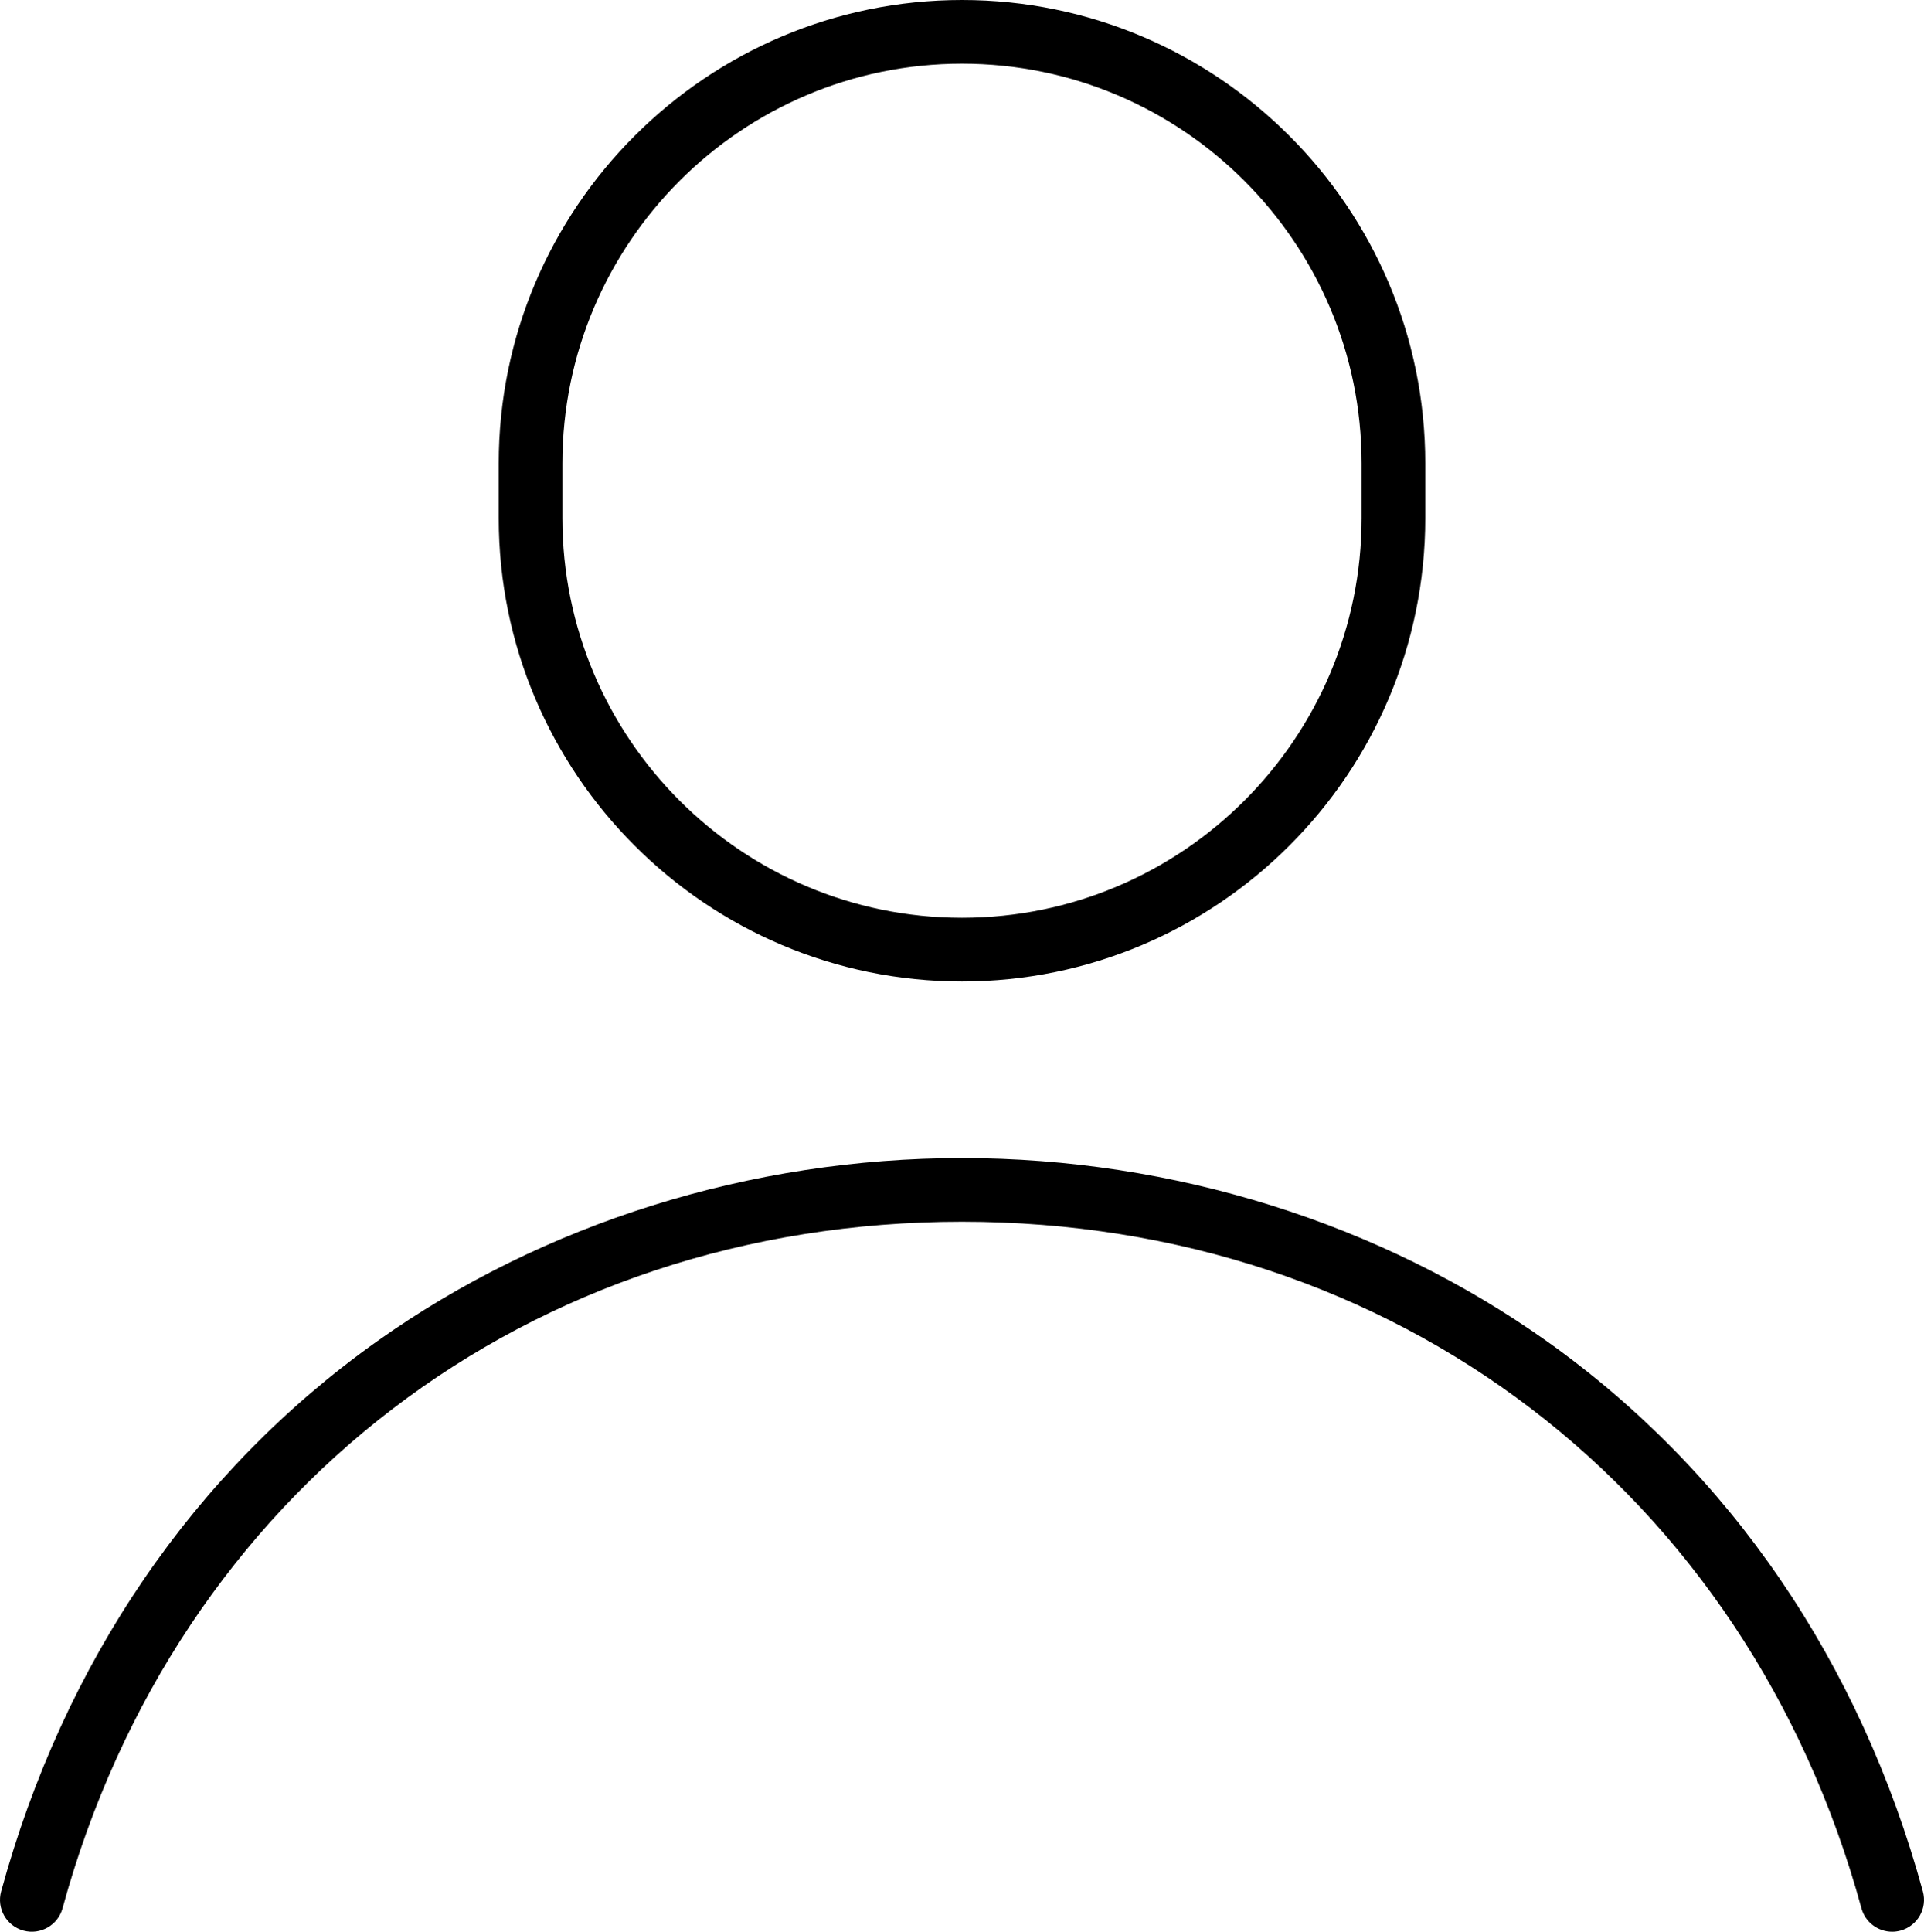
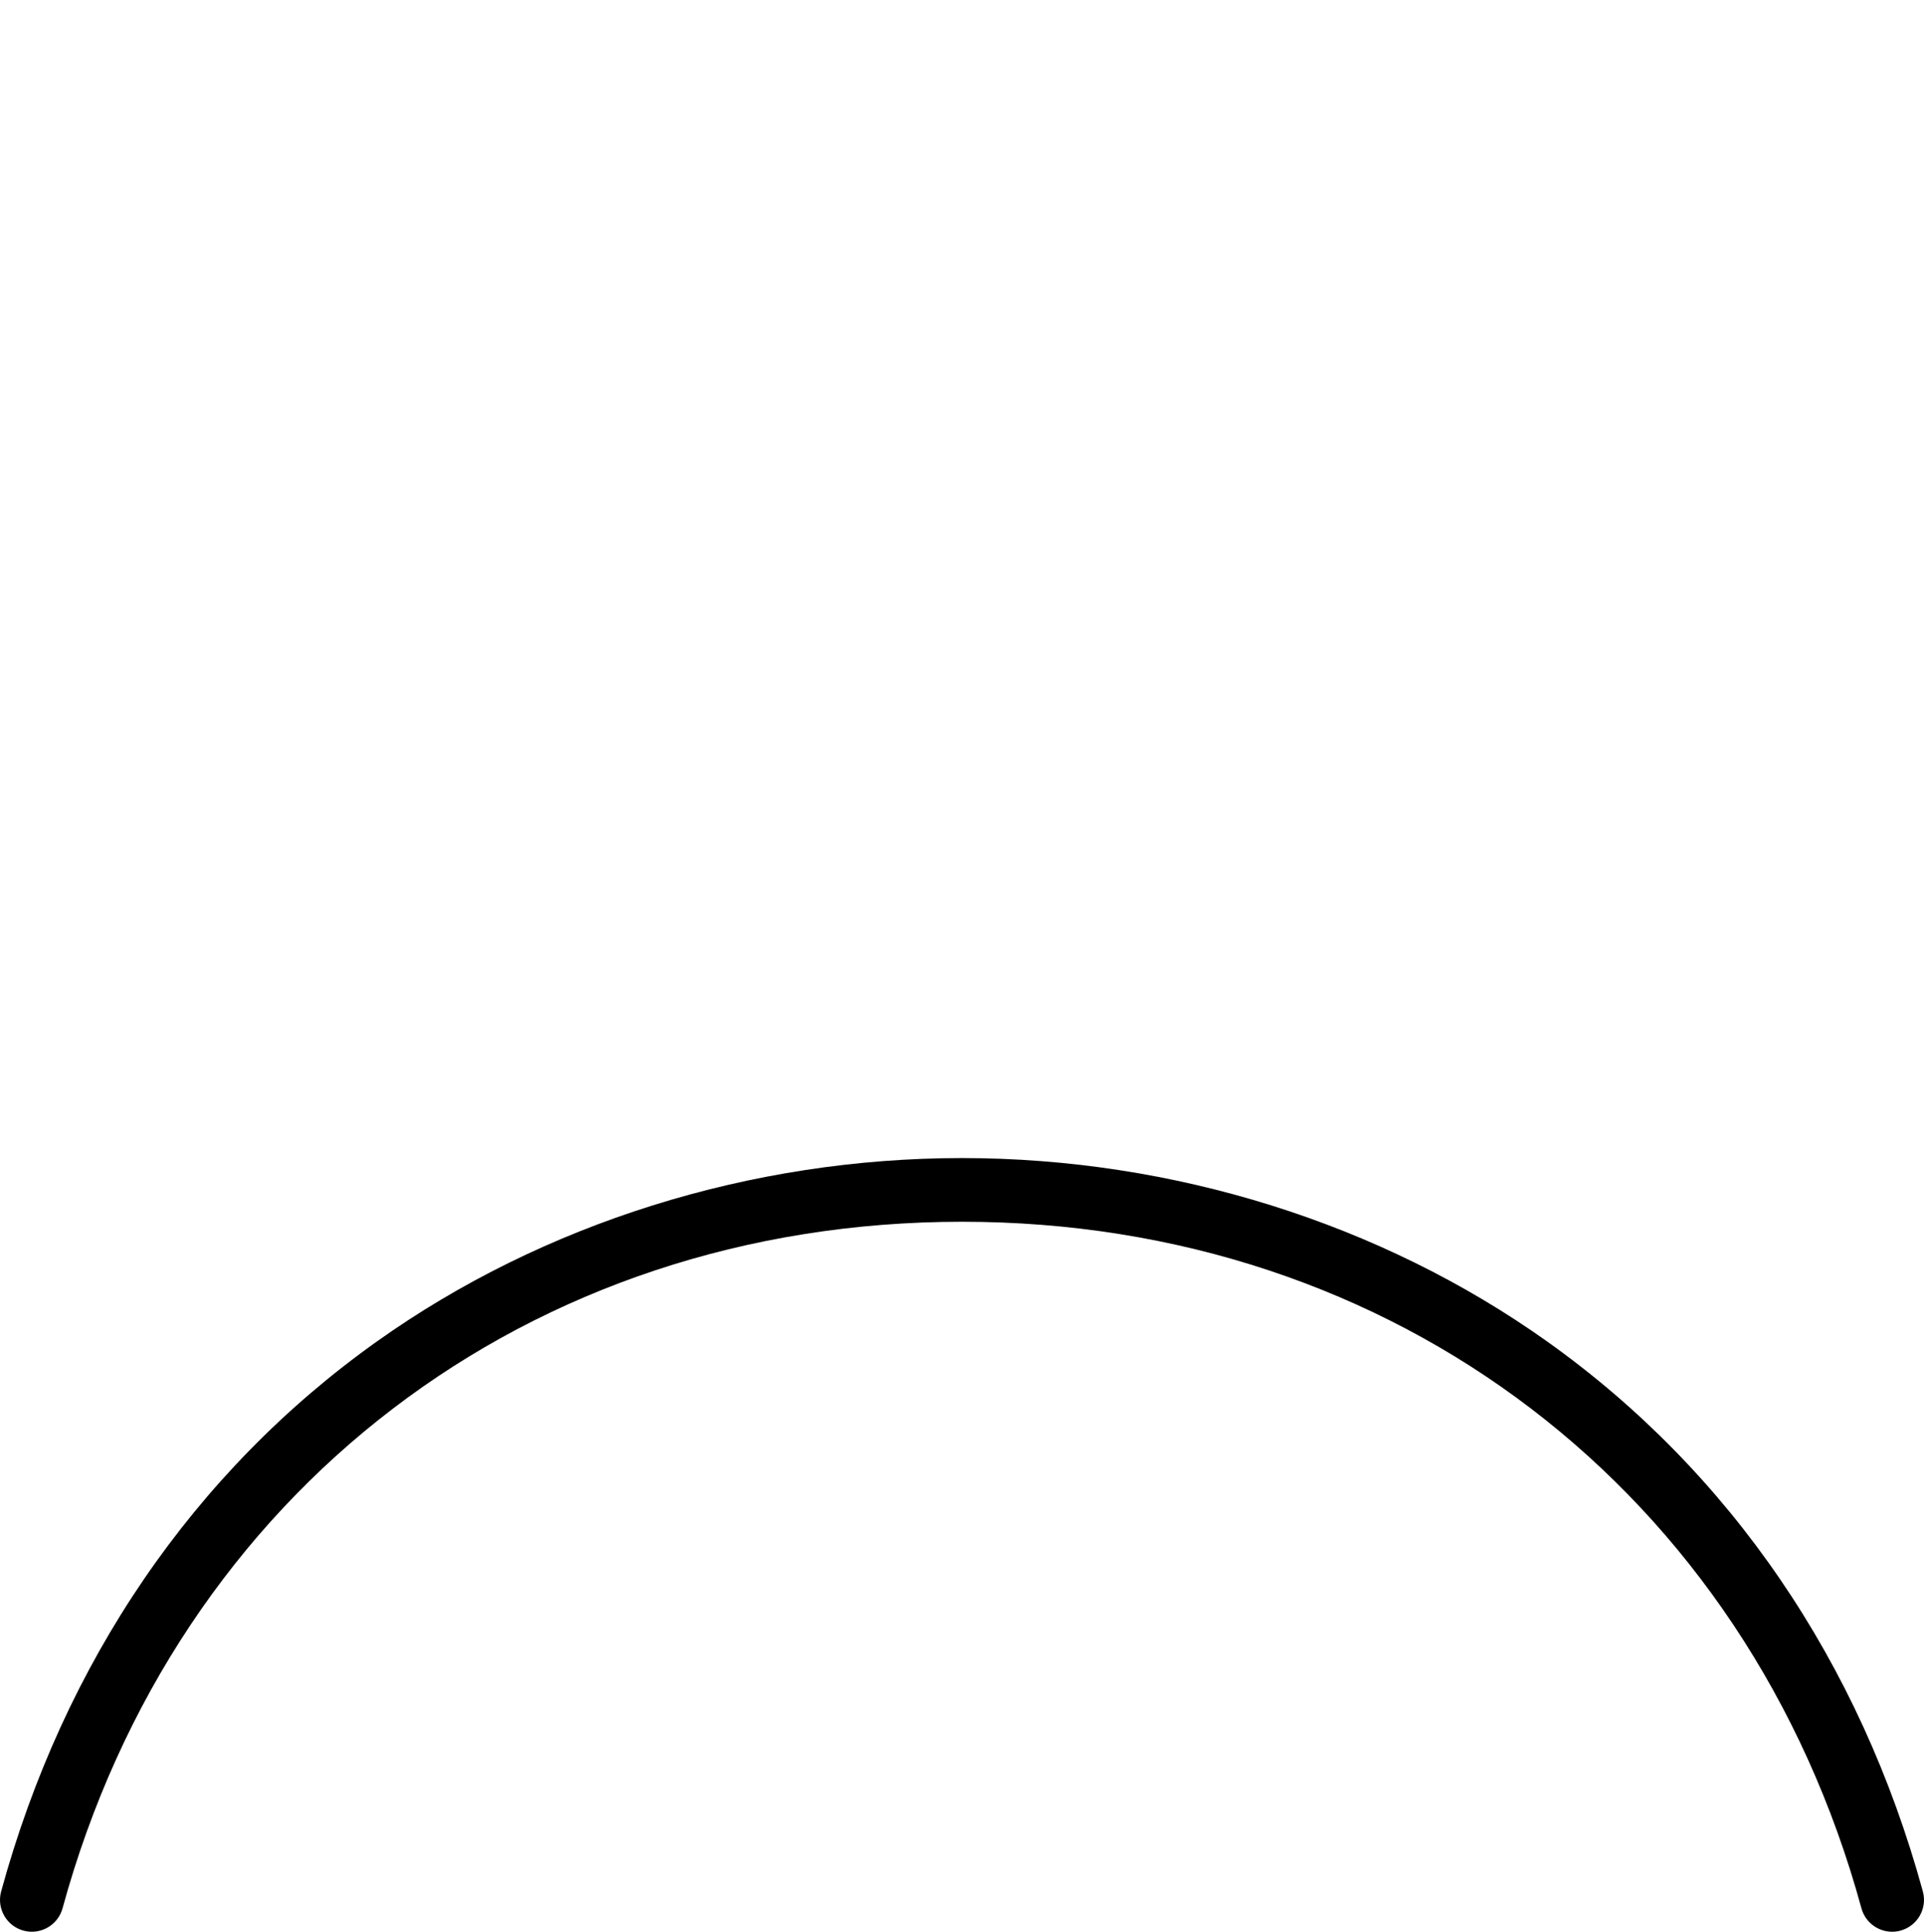
<svg xmlns="http://www.w3.org/2000/svg" version="1.1" id="レイヤー_1" x="0px" y="0px" viewBox="0 0 226.625 227.501" style="enable-background:new 0 0 226.625 227.501;" xml:space="preserve">
-   <path d="M113.313,115.589c30.089,0,54.567-24.479,54.567-54.567v-6.454C167.88,24.479,143.401,0,113.313,0  C83.224,0,58.745,24.479,58.745,54.567v6.454C58.745,91.11,83.224,115.589,113.313,115.589z M66.245,54.567  c0-25.953,21.114-47.067,47.067-47.067s47.067,21.114,47.067,47.067v6.454c0,25.953-21.114,47.068-47.067,47.068  S66.245,86.975,66.245,61.021V54.567z" />
  <path d="M226.491,222.761c-7.398-27.043-22.703-49.442-44.259-64.777c-19.579-13.928-44.055-21.598-68.92-21.598  c-24.865,0-49.341,7.67-68.919,21.598c-21.557,15.335-36.861,37.734-44.259,64.777c-0.546,1.997,0.63,4.059,2.627,4.606  c1.998,0.547,4.06-0.63,4.607-2.628c13.437-49.117,55.022-80.854,105.944-80.854s92.508,31.736,105.944,80.854  c0.456,1.667,1.967,2.762,3.615,2.762c0.327,0,0.66-0.043,0.991-0.134C225.861,226.82,227.038,224.758,226.491,222.761z" />
</svg>